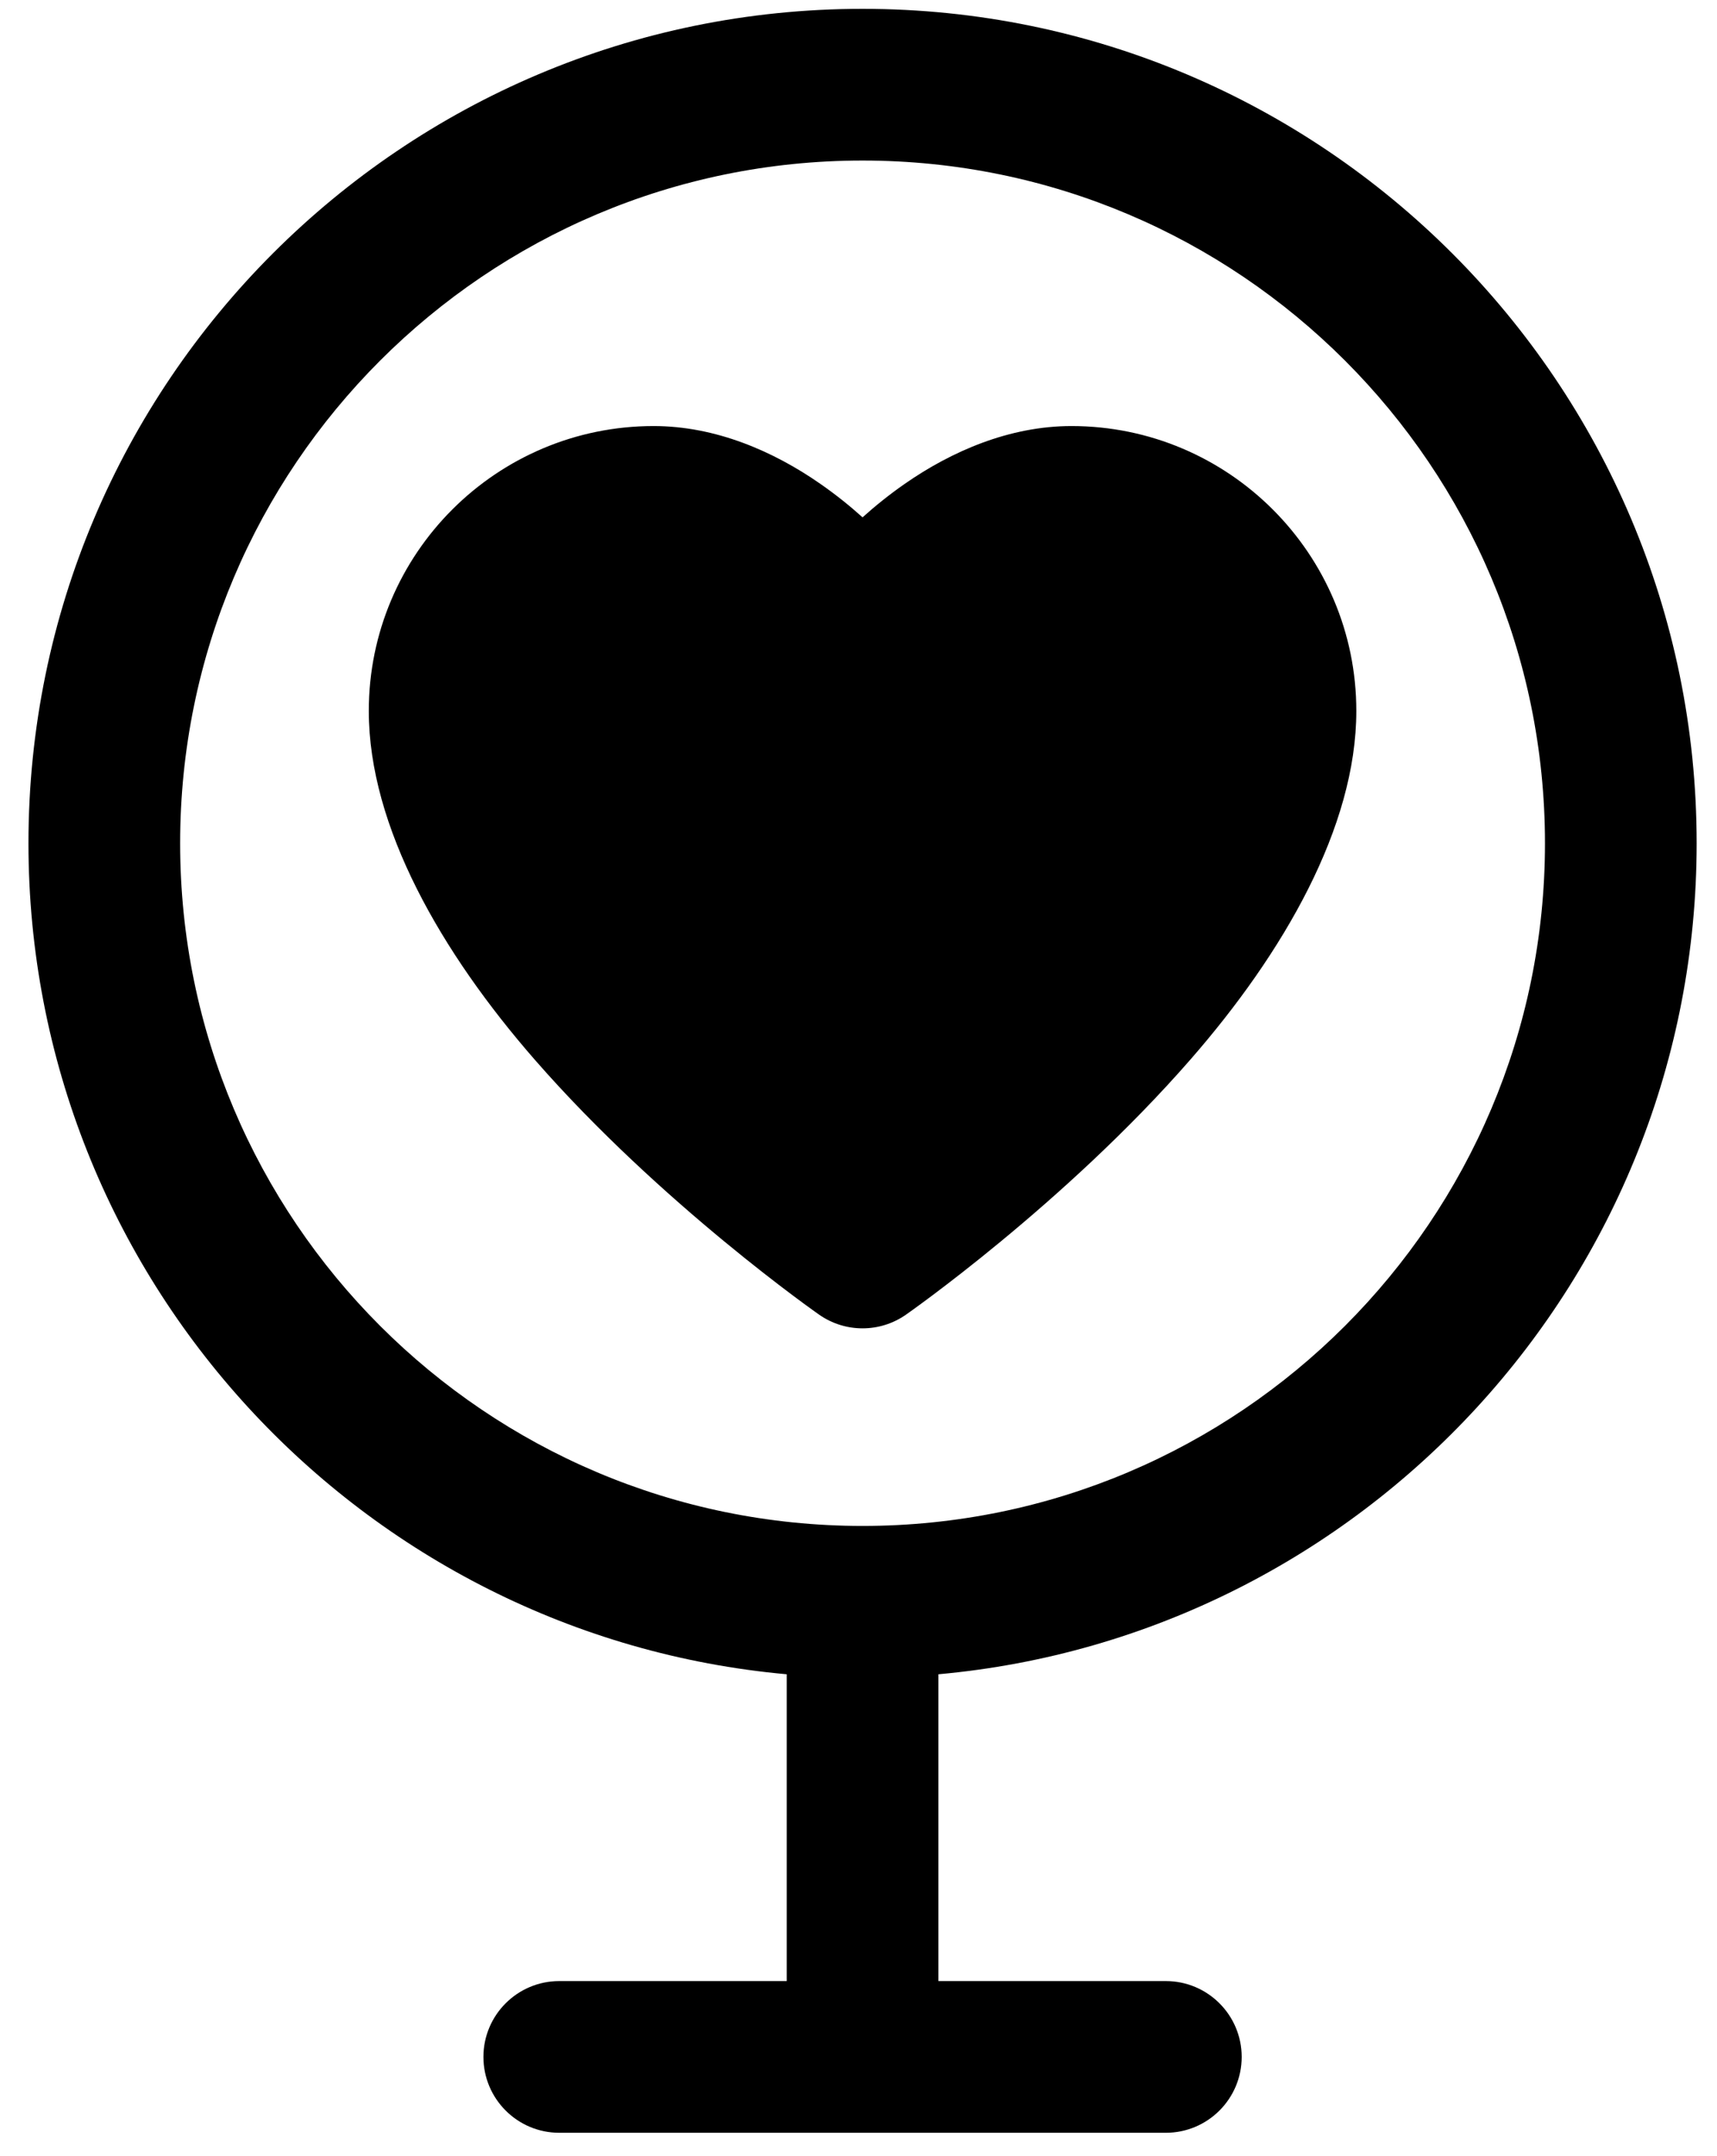
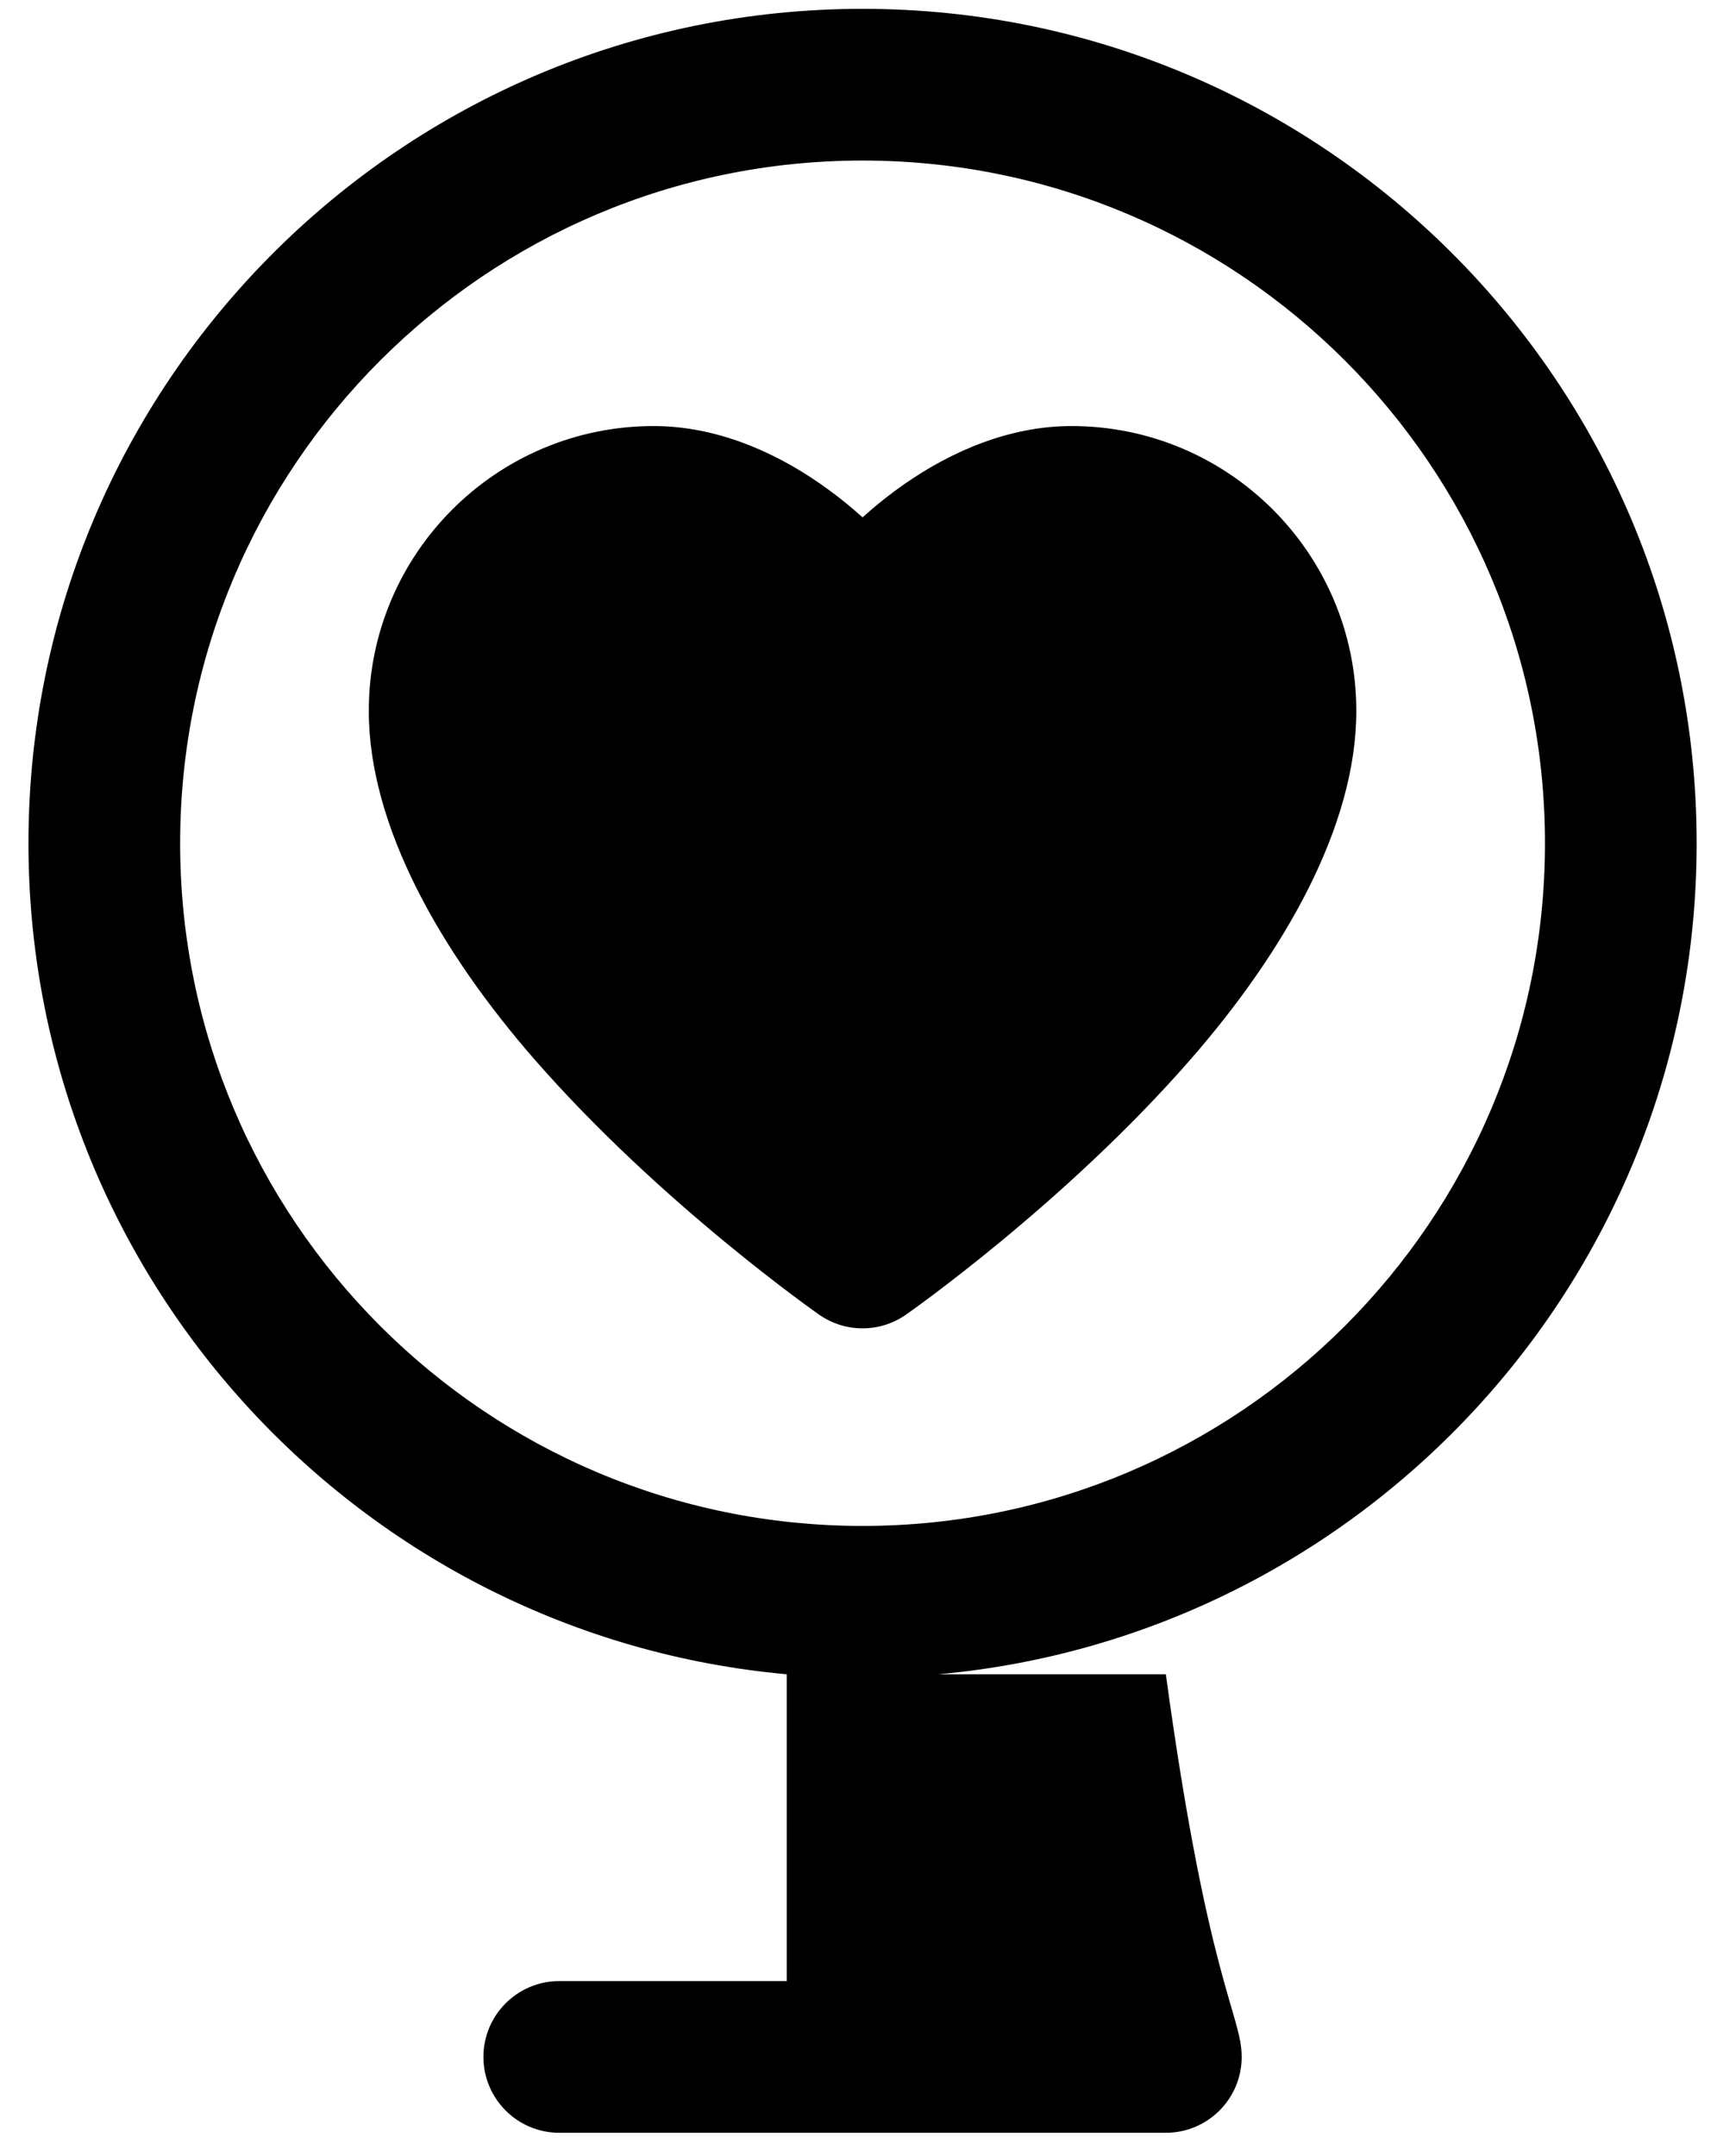
<svg xmlns="http://www.w3.org/2000/svg" width="47" height="59" viewBox="0 0 47 59" fill="none">
-   <path fill-rule="evenodd" clip-rule="evenodd" d="M21.535 45.813C9.905 44.763 0.779 34.976 0.779 23.074C0.779 10.474 11.011 0.242 23.611 0.242C36.211 0.242 46.443 10.474 46.443 23.074C46.443 34.976 37.317 44.763 25.687 45.813V54.208H31.913C33.059 54.208 33.989 55.138 33.989 56.283C33.989 57.429 33.059 58.359 31.913 58.359H15.309C14.163 58.359 13.233 57.429 13.233 56.283C13.233 55.138 14.163 54.208 15.309 54.208H21.535V45.813ZM23.611 41.754C33.921 41.754 42.291 33.383 42.291 23.074C42.291 12.764 33.921 4.393 23.611 4.393C13.301 4.393 4.931 12.764 4.931 23.074C4.931 33.383 13.301 41.754 23.611 41.754ZM22.424 35.974C22.424 35.974 18.097 32.959 14.635 28.993C12.088 26.075 10.095 22.627 10.095 19.453C10.095 15.152 13.589 11.658 17.892 11.658C19.592 11.658 21.179 12.351 22.453 13.238C22.878 13.533 23.269 13.848 23.611 14.156C23.953 13.848 24.343 13.533 24.768 13.238C26.043 12.351 27.63 11.658 29.33 11.658C33.632 11.658 37.127 15.152 37.127 19.453C37.127 22.627 35.134 26.075 32.587 28.991C29.125 32.959 24.798 35.974 24.798 35.974C24.085 36.472 23.137 36.472 22.424 35.974Z" fill="black" />
+   <path fill-rule="evenodd" clip-rule="evenodd" d="M21.535 45.813C9.905 44.763 0.779 34.976 0.779 23.074C0.779 10.474 11.011 0.242 23.611 0.242C36.211 0.242 46.443 10.474 46.443 23.074C46.443 34.976 37.317 44.763 25.687 45.813H31.913C33.059 54.208 33.989 55.138 33.989 56.283C33.989 57.429 33.059 58.359 31.913 58.359H15.309C14.163 58.359 13.233 57.429 13.233 56.283C13.233 55.138 14.163 54.208 15.309 54.208H21.535V45.813ZM23.611 41.754C33.921 41.754 42.291 33.383 42.291 23.074C42.291 12.764 33.921 4.393 23.611 4.393C13.301 4.393 4.931 12.764 4.931 23.074C4.931 33.383 13.301 41.754 23.611 41.754ZM22.424 35.974C22.424 35.974 18.097 32.959 14.635 28.993C12.088 26.075 10.095 22.627 10.095 19.453C10.095 15.152 13.589 11.658 17.892 11.658C19.592 11.658 21.179 12.351 22.453 13.238C22.878 13.533 23.269 13.848 23.611 14.156C23.953 13.848 24.343 13.533 24.768 13.238C26.043 12.351 27.63 11.658 29.33 11.658C33.632 11.658 37.127 15.152 37.127 19.453C37.127 22.627 35.134 26.075 32.587 28.991C29.125 32.959 24.798 35.974 24.798 35.974C24.085 36.472 23.137 36.472 22.424 35.974Z" fill="black" />
</svg>